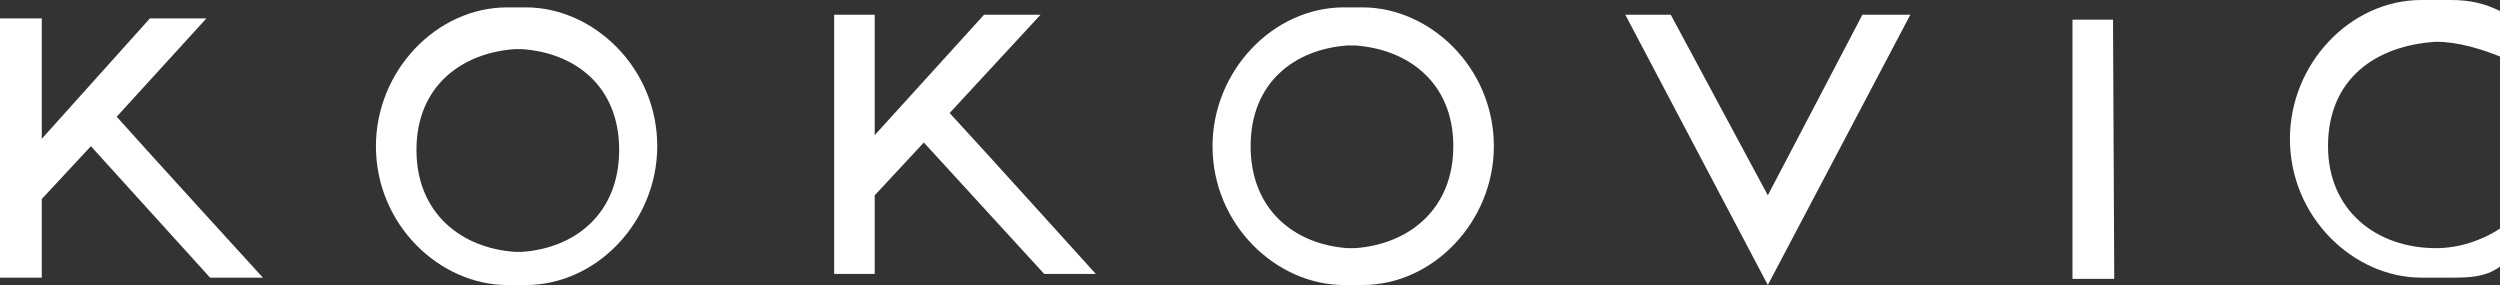
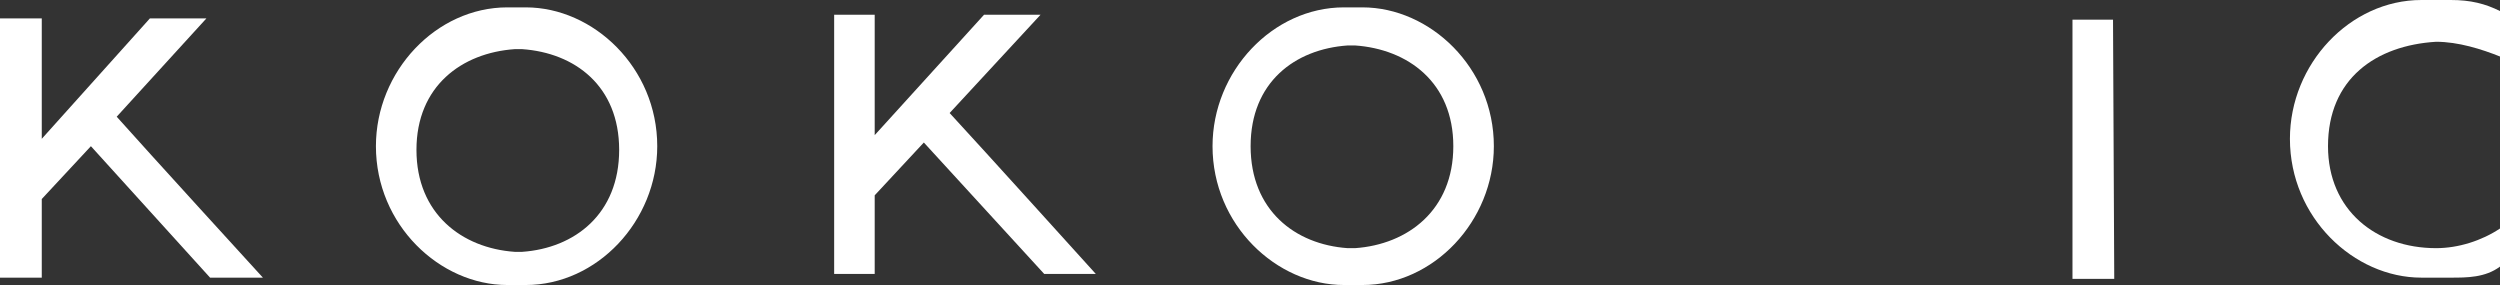
<svg xmlns="http://www.w3.org/2000/svg" version="1.2" viewBox="0.8 0.4 203.5 23.2">
  <rect x="0.8" y="0.4" width="203.5" height="23.2" fill="#333333" stroke="none" />
  <title>Screenshot 2025-01-21 at 10</title>
  <style>
		.s0 { fill: #ffffff } 
	</style>
  <g>
    <g id="Фолдер 1">
-       <path fill-rule="evenodd" class="s0" d="m156.3 1.6h-2.1-1.8l-7.7 14.7-7.9-14.7h-1.8-1.9l11.6 22 11.6-22z" />
      <path class="s0" d="m204.3 19c-1.5 1-3.4 1.6-5.2 1.6-4.9 0-8.8-3.1-8.8-8.3 0-5.5 3.9-8.2 8.8-8.5 1.8 0 3.7 0.6 5.2 1.2v-3.7c-1.2-0.6-2.4-0.9-4-0.9h-0.6-1.2-0.6c-5.8 0-10.7 5.2-10.7 11.3 0 6.1 0 0 0 0 0 6.4 5.2 11.3 10.7 11.3h0.6 1.2 0.6c1.3 0 2.8 0 4-0.9v-3.7z" />
      <path class="s0" d="m54.3 12.3c0-6.4-5.2-11.3-10.7-11.3h-1.5c-5.8 0-10.7 5.2-10.7 11.3 0 6.4 5.2 11.3 10.7 11.3h1.5c5.8 0 10.7-5.2 10.7-11.3zm-11 8.6c0 0-0.3 0-0.6 0-4.3-0.3-8-3.1-8-8.3 0-5.2 3.7-7.9 8-8.2h0.6c4.3 0.3 7.9 3 7.9 8.2 0 5.2-3.6 8-7.9 8.3z" />
      <path class="s0" d="m122.4 12.3c0-6.4-5.2-11.3-10.7-11.3h-1.5c-5.8 0-10.7 5.2-10.7 11.3 0 6.4 5.2 11.3 10.7 11.3h1.5c5.8 0 10.7-5.2 10.7-11.3zm-11.3 8.3c0 0-0.3 0-0.6 0-4.3-0.3-7.9-3.1-7.9-8.3 0-5.2 3.6-7.9 7.9-8.2h0.6c4.3 0.3 8 3 8 8.2 0 5.2-3.7 8-8 8.3z" />
      <path fill-rule="evenodd" class="s0" d="m169.5 2h3.3l0.1 21.1h-3.4z" />
      <path class="s0" d="m78.1 9.6l7.4-8h-4.6l-8.9 9.8c0-0.3 0-9.8 0-9.8h-3.3v21.1h3.3v-6.4l4-4.3 9.8 10.7h4.2c0 0-9.4-10.4-11.9-13.1z" />
      <path class="s0" d="m10.3 9.9l7.3-8h-4.6l-8.8 9.8c0-0.3 0-9.8 0-9.8h-3.4v21.1h3.4v-6.4l4-4.3 9.7 10.7h4.3c0 0-9.5-10.4-11.9-13.1z" />
    </g>
  </g>
</svg>